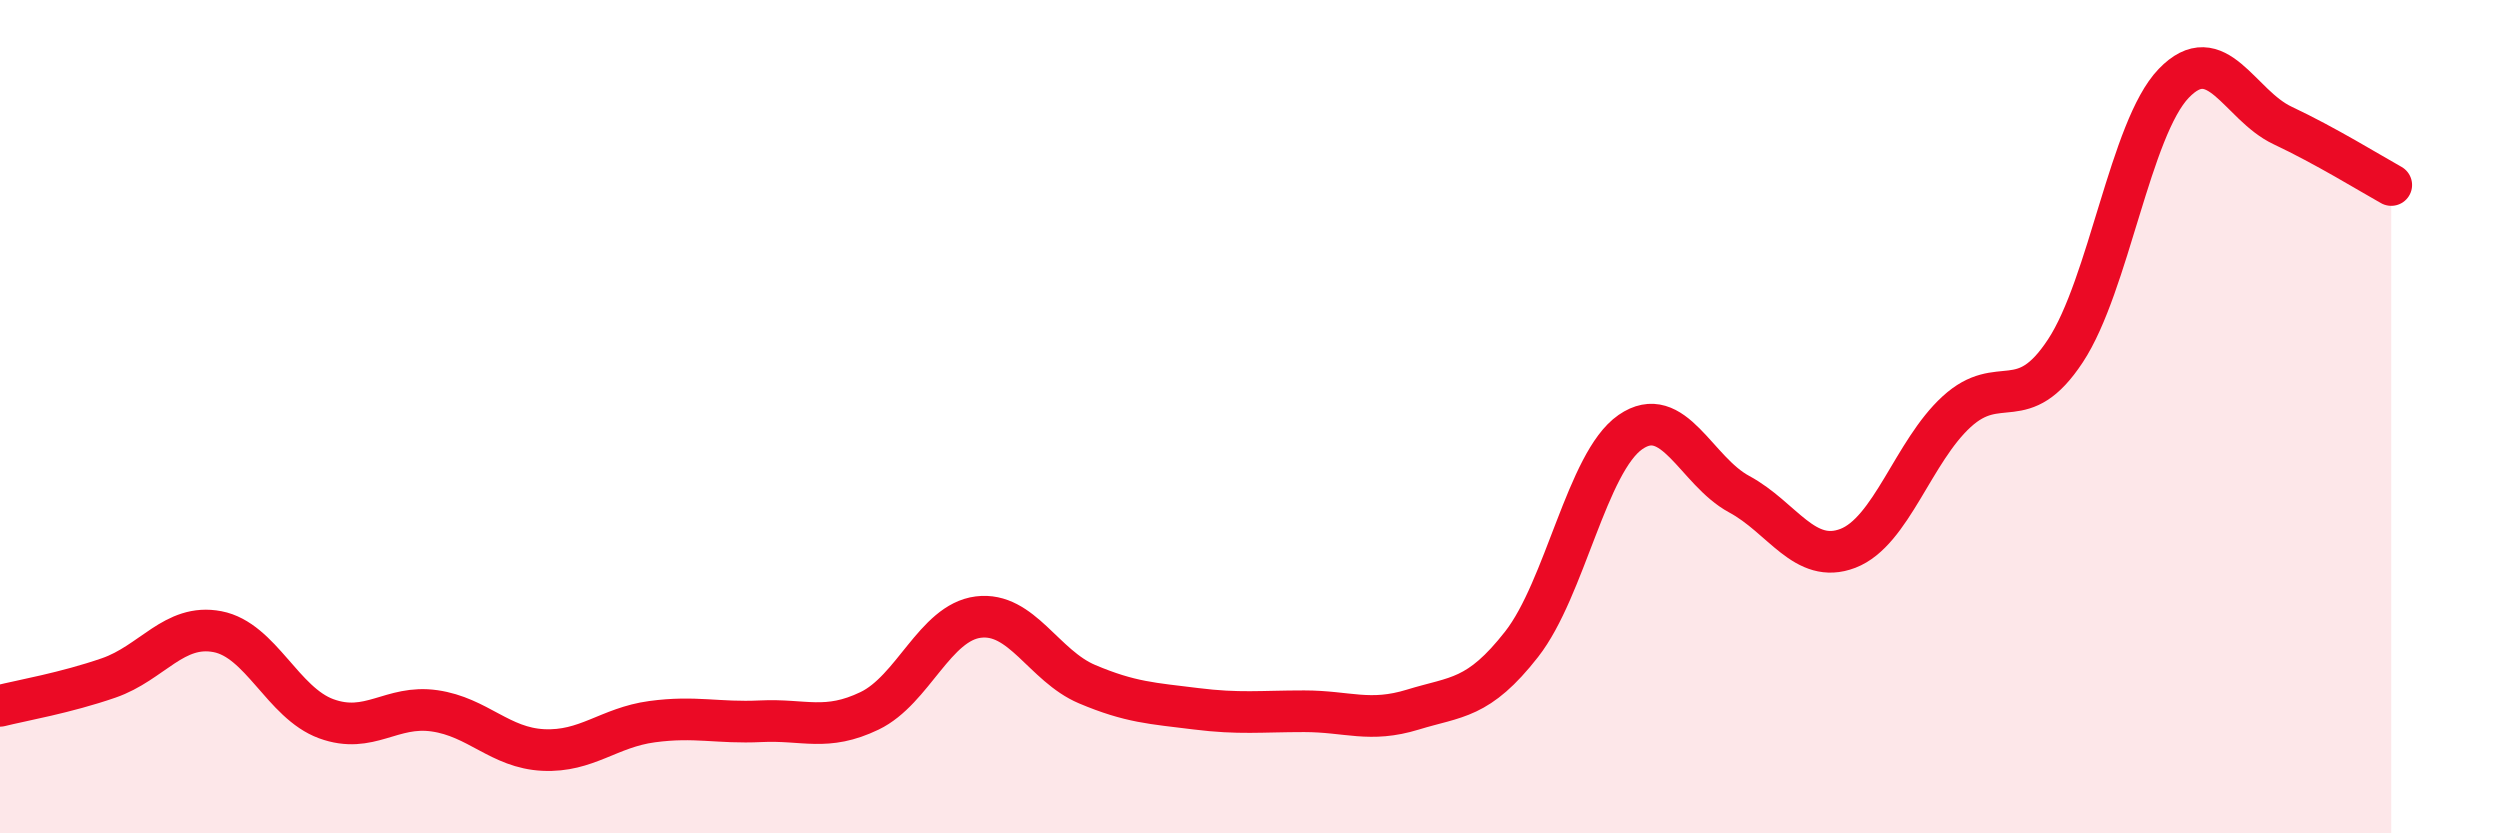
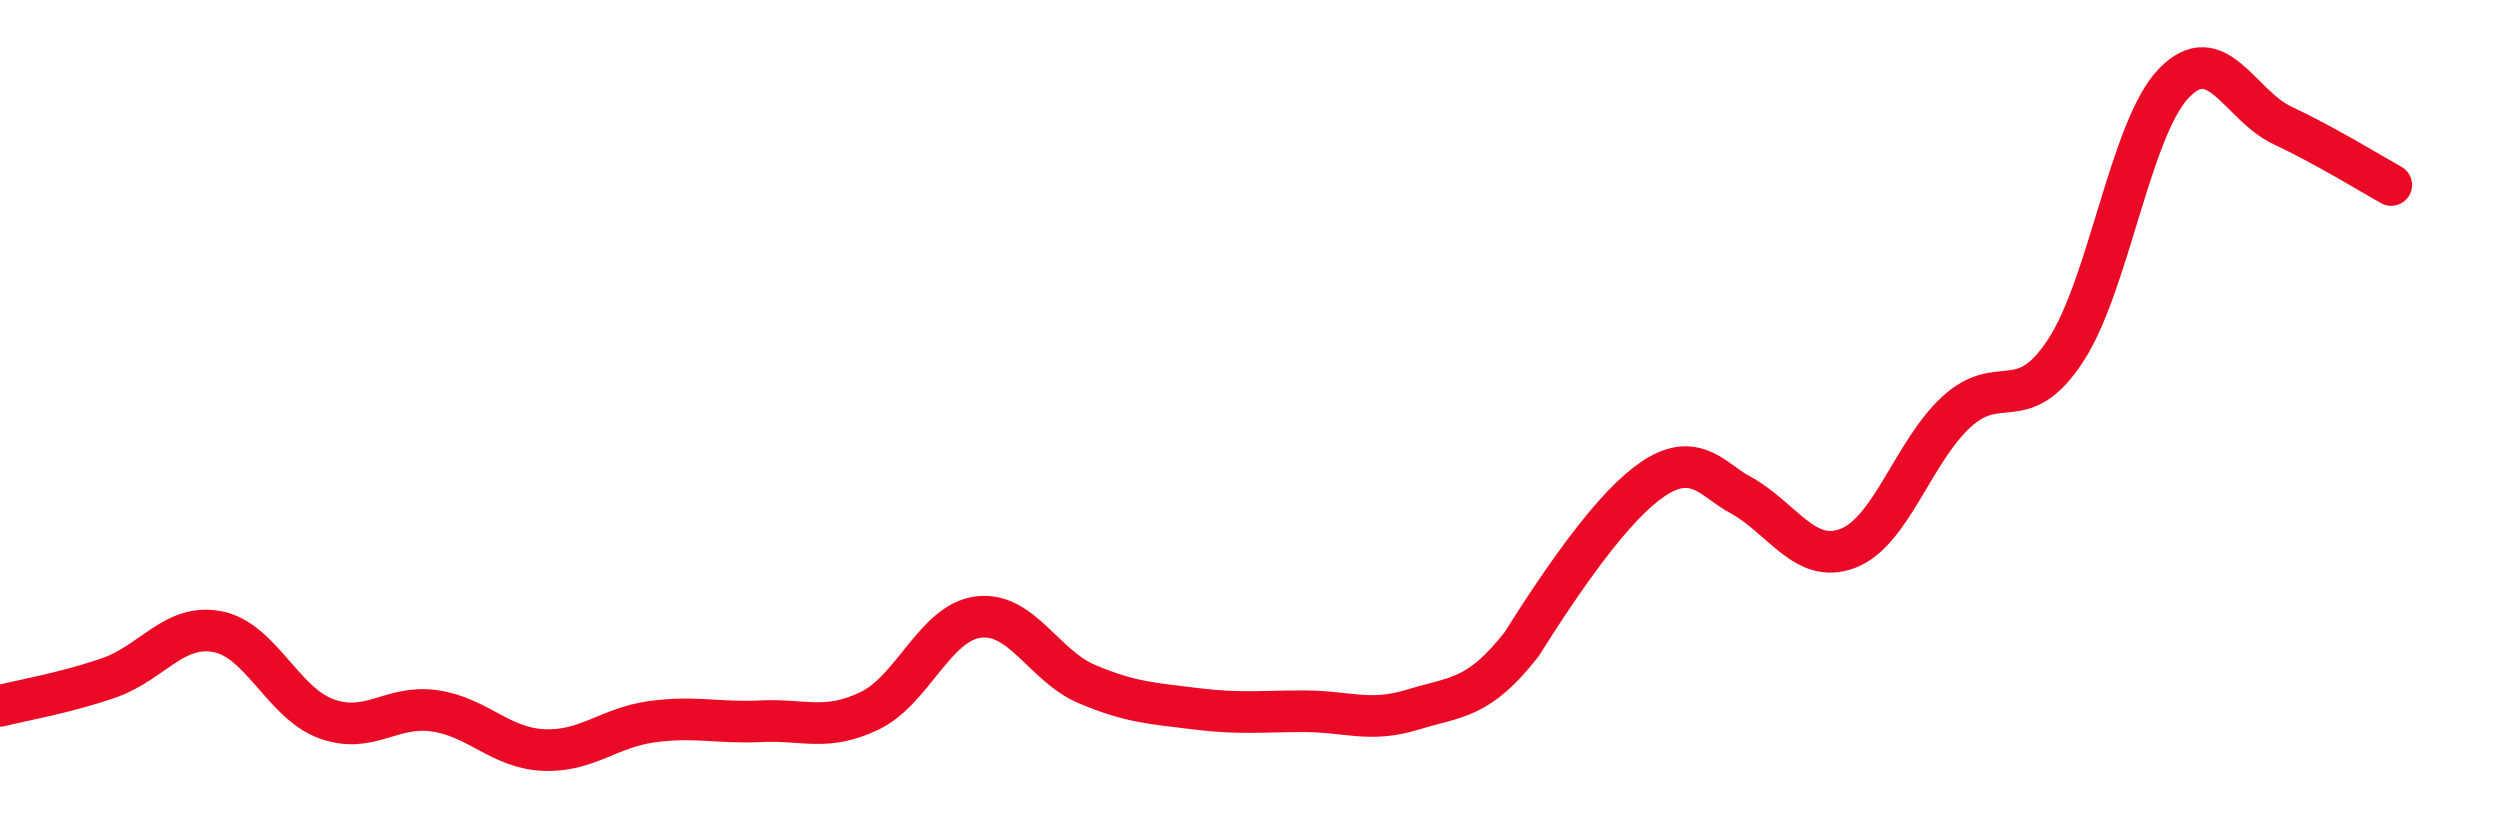
<svg xmlns="http://www.w3.org/2000/svg" width="60" height="20" viewBox="0 0 60 20">
-   <path d="M 0,16.94 C 0.52,16.81 1.57,16.63 2.61,16.27 C 3.65,15.91 4.18,14.96 5.22,15.16 C 6.26,15.36 6.79,16.87 7.83,17.25 C 8.87,17.63 9.39,16.91 10.43,17.06 C 11.47,17.21 12,17.95 13.04,18 C 14.08,18.05 14.61,17.46 15.65,17.32 C 16.69,17.18 17.22,17.36 18.26,17.31 C 19.3,17.26 19.83,17.56 20.87,17.06 C 21.91,16.56 22.44,14.94 23.48,14.81 C 24.52,14.68 25.05,15.98 26.09,16.42 C 27.13,16.86 27.66,16.88 28.7,17.01 C 29.74,17.14 30.26,17.07 31.3,17.07 C 32.34,17.07 32.87,17.35 33.91,17.03 C 34.95,16.71 35.48,16.79 36.52,15.46 C 37.56,14.13 38.09,11.09 39.13,10.37 C 40.17,9.65 40.7,11.3 41.74,11.86 C 42.78,12.42 43.31,13.56 44.35,13.16 C 45.39,12.76 45.92,10.83 46.96,9.88 C 48,8.93 48.53,10 49.57,8.42 C 50.61,6.84 51.13,3.08 52.17,2 C 53.21,0.92 53.74,2.52 54.78,3.01 C 55.82,3.5 56.87,4.15 57.39,4.44L57.39 20L0 20Z" fill="#EB0A25" opacity="0.1" stroke-linecap="round" stroke-linejoin="round" />
-   <path d="M 0,16.94 C 0.52,16.81 1.57,16.63 2.61,16.27 C 3.65,15.91 4.18,14.96 5.22,15.16 C 6.26,15.36 6.79,16.87 7.83,17.25 C 8.87,17.63 9.39,16.91 10.43,17.06 C 11.47,17.21 12,17.95 13.04,18 C 14.08,18.05 14.61,17.46 15.65,17.32 C 16.69,17.18 17.22,17.36 18.26,17.31 C 19.3,17.26 19.83,17.56 20.87,17.06 C 21.91,16.56 22.44,14.94 23.48,14.81 C 24.52,14.68 25.05,15.98 26.09,16.42 C 27.13,16.86 27.66,16.88 28.7,17.01 C 29.74,17.14 30.26,17.07 31.3,17.07 C 32.34,17.07 32.87,17.35 33.91,17.03 C 34.95,16.71 35.48,16.79 36.52,15.46 C 37.56,14.13 38.09,11.09 39.13,10.37 C 40.17,9.65 40.7,11.3 41.74,11.86 C 42.78,12.42 43.31,13.56 44.35,13.16 C 45.39,12.76 45.92,10.83 46.96,9.88 C 48,8.93 48.53,10 49.57,8.42 C 50.61,6.84 51.13,3.08 52.17,2 C 53.21,0.92 53.74,2.52 54.78,3.01 C 55.82,3.5 56.87,4.15 57.39,4.44" stroke="#EB0A25" stroke-width="1" fill="none" stroke-linecap="round" stroke-linejoin="round" />
+   <path d="M 0,16.94 C 0.52,16.81 1.57,16.63 2.61,16.27 C 3.65,15.91 4.18,14.96 5.22,15.16 C 6.26,15.36 6.79,16.87 7.83,17.25 C 8.87,17.63 9.39,16.91 10.43,17.06 C 11.47,17.21 12,17.95 13.04,18 C 14.08,18.05 14.61,17.46 15.65,17.32 C 16.69,17.18 17.22,17.36 18.26,17.31 C 19.3,17.26 19.83,17.56 20.87,17.06 C 21.91,16.56 22.44,14.94 23.48,14.81 C 24.52,14.68 25.05,15.98 26.09,16.42 C 27.13,16.86 27.66,16.88 28.7,17.01 C 29.74,17.14 30.26,17.07 31.3,17.07 C 32.34,17.07 32.87,17.35 33.91,17.03 C 34.95,16.71 35.48,16.79 36.52,15.46 C 40.17,9.65 40.7,11.3 41.74,11.86 C 42.78,12.42 43.31,13.56 44.35,13.16 C 45.39,12.76 45.92,10.83 46.96,9.88 C 48,8.93 48.53,10 49.57,8.42 C 50.61,6.84 51.13,3.08 52.17,2 C 53.21,0.92 53.74,2.52 54.78,3.01 C 55.82,3.5 56.87,4.15 57.39,4.44" stroke="#EB0A25" stroke-width="1" fill="none" stroke-linecap="round" stroke-linejoin="round" />
</svg>